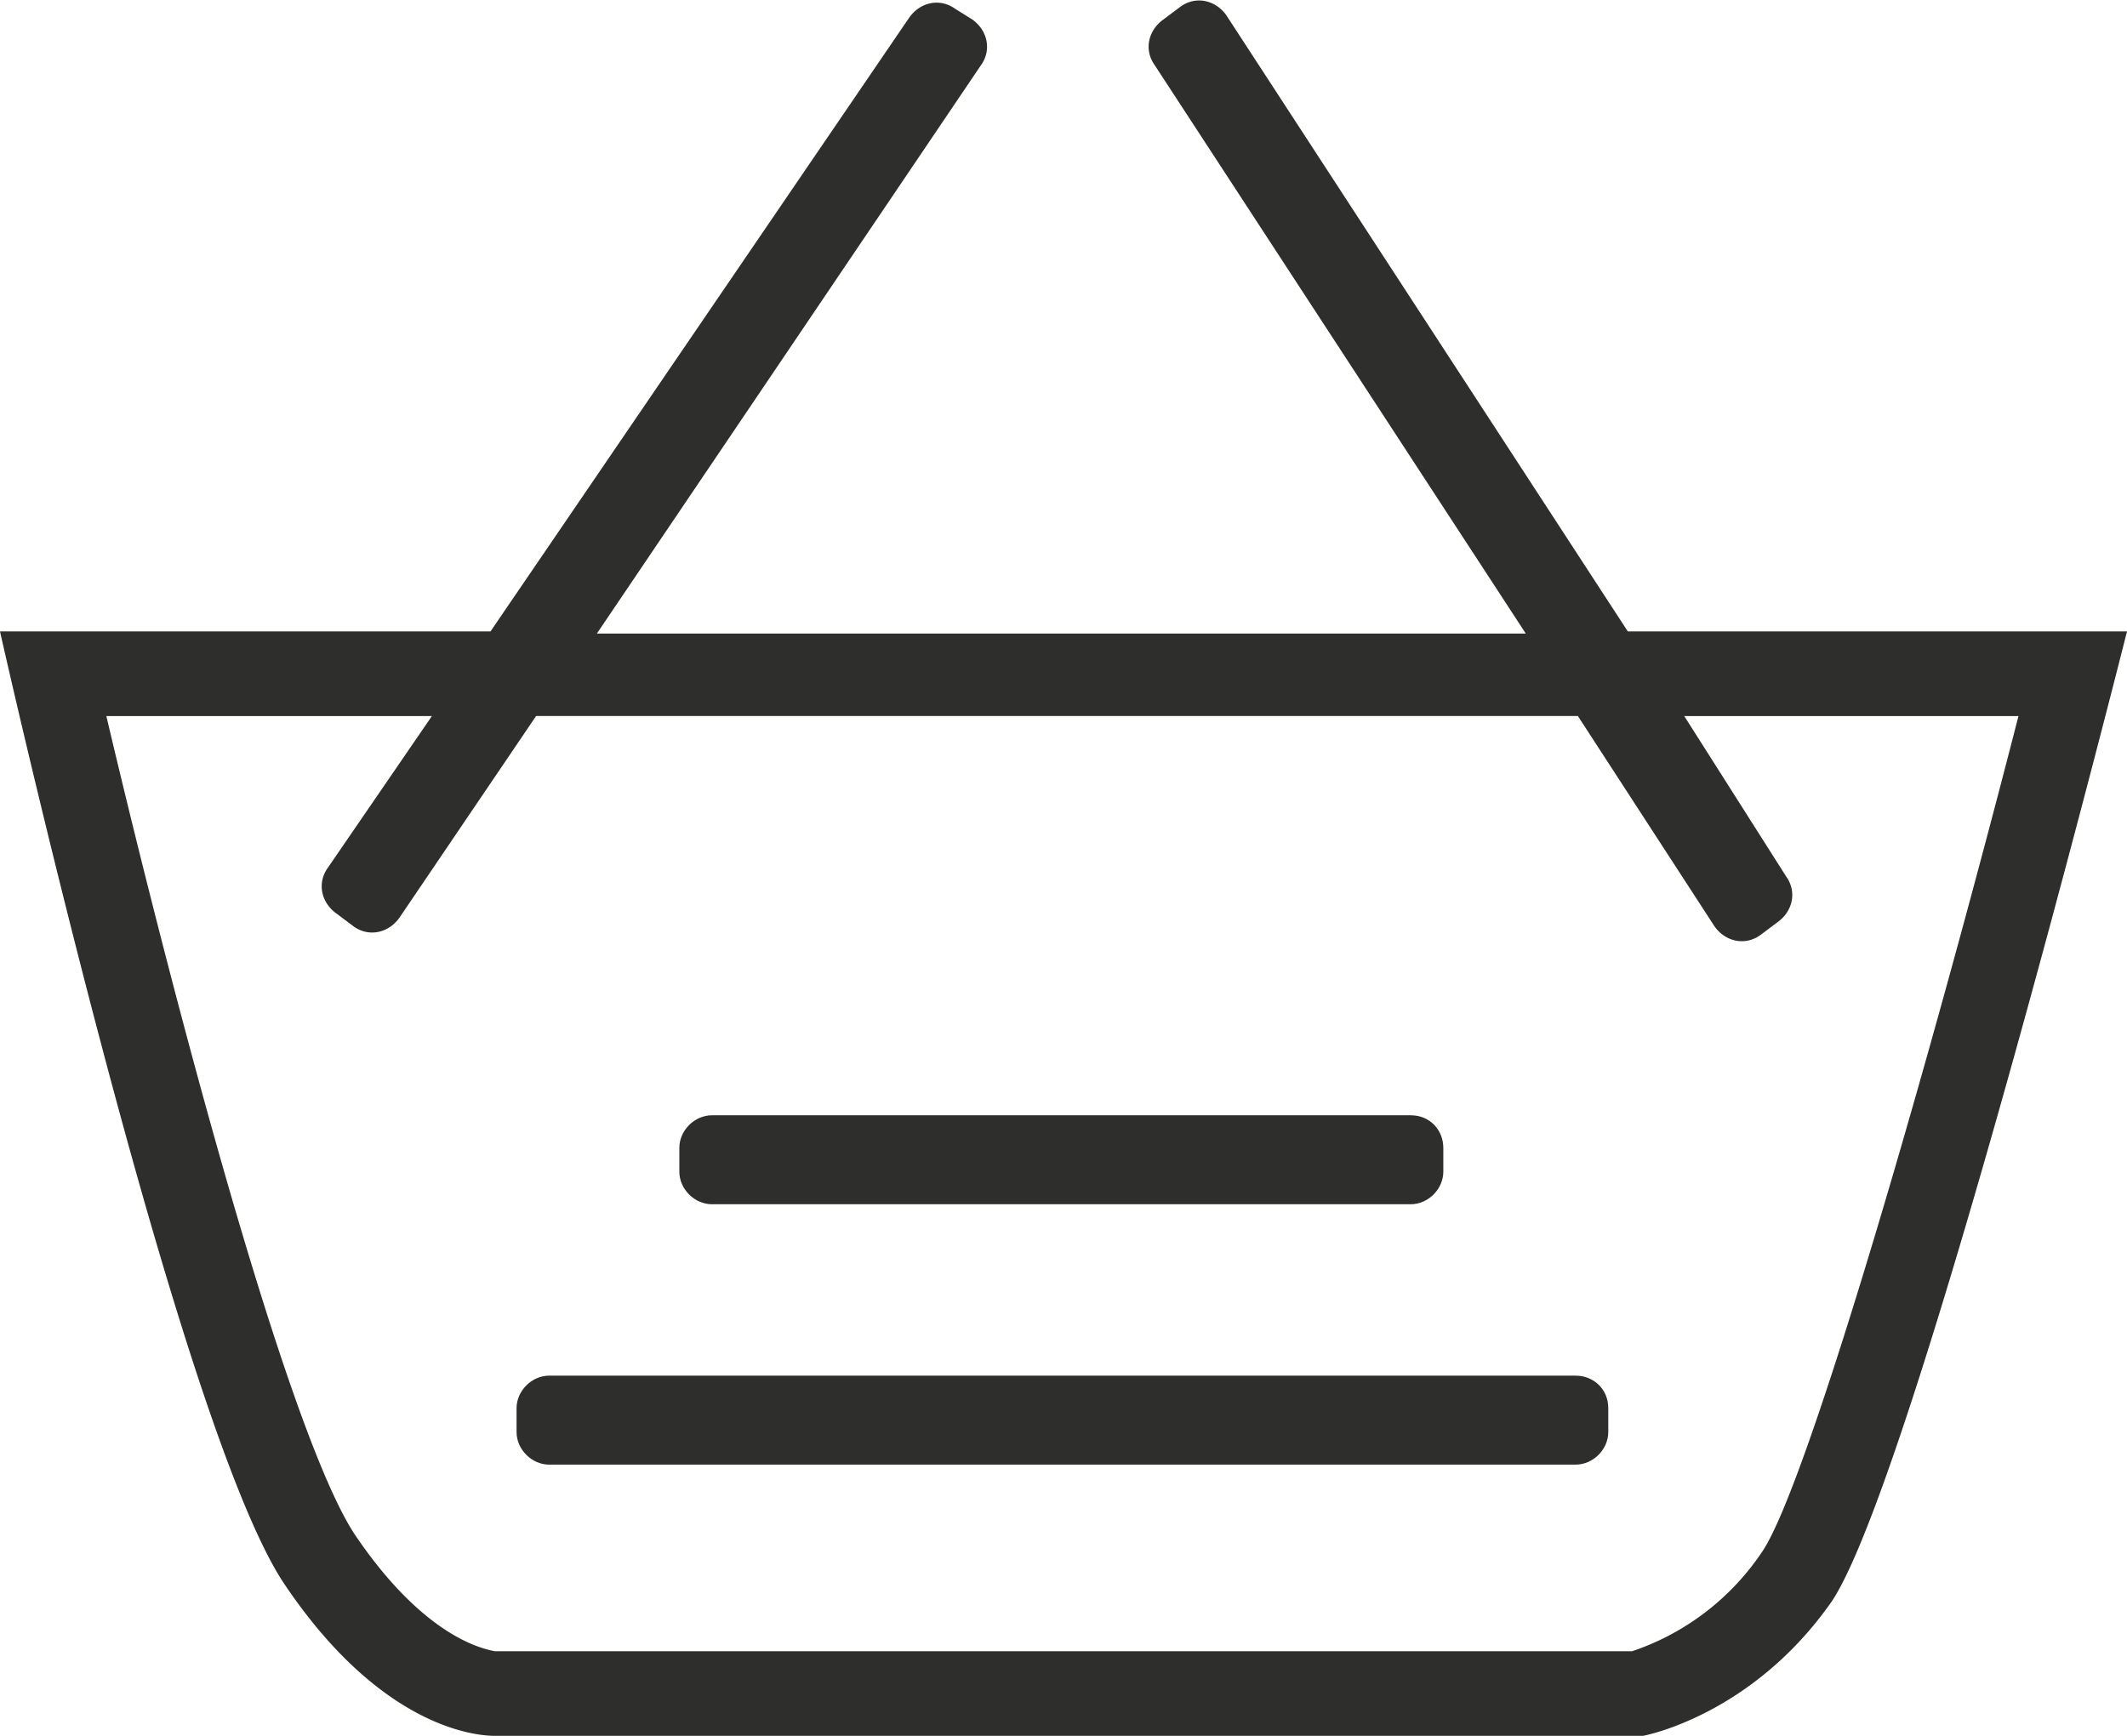
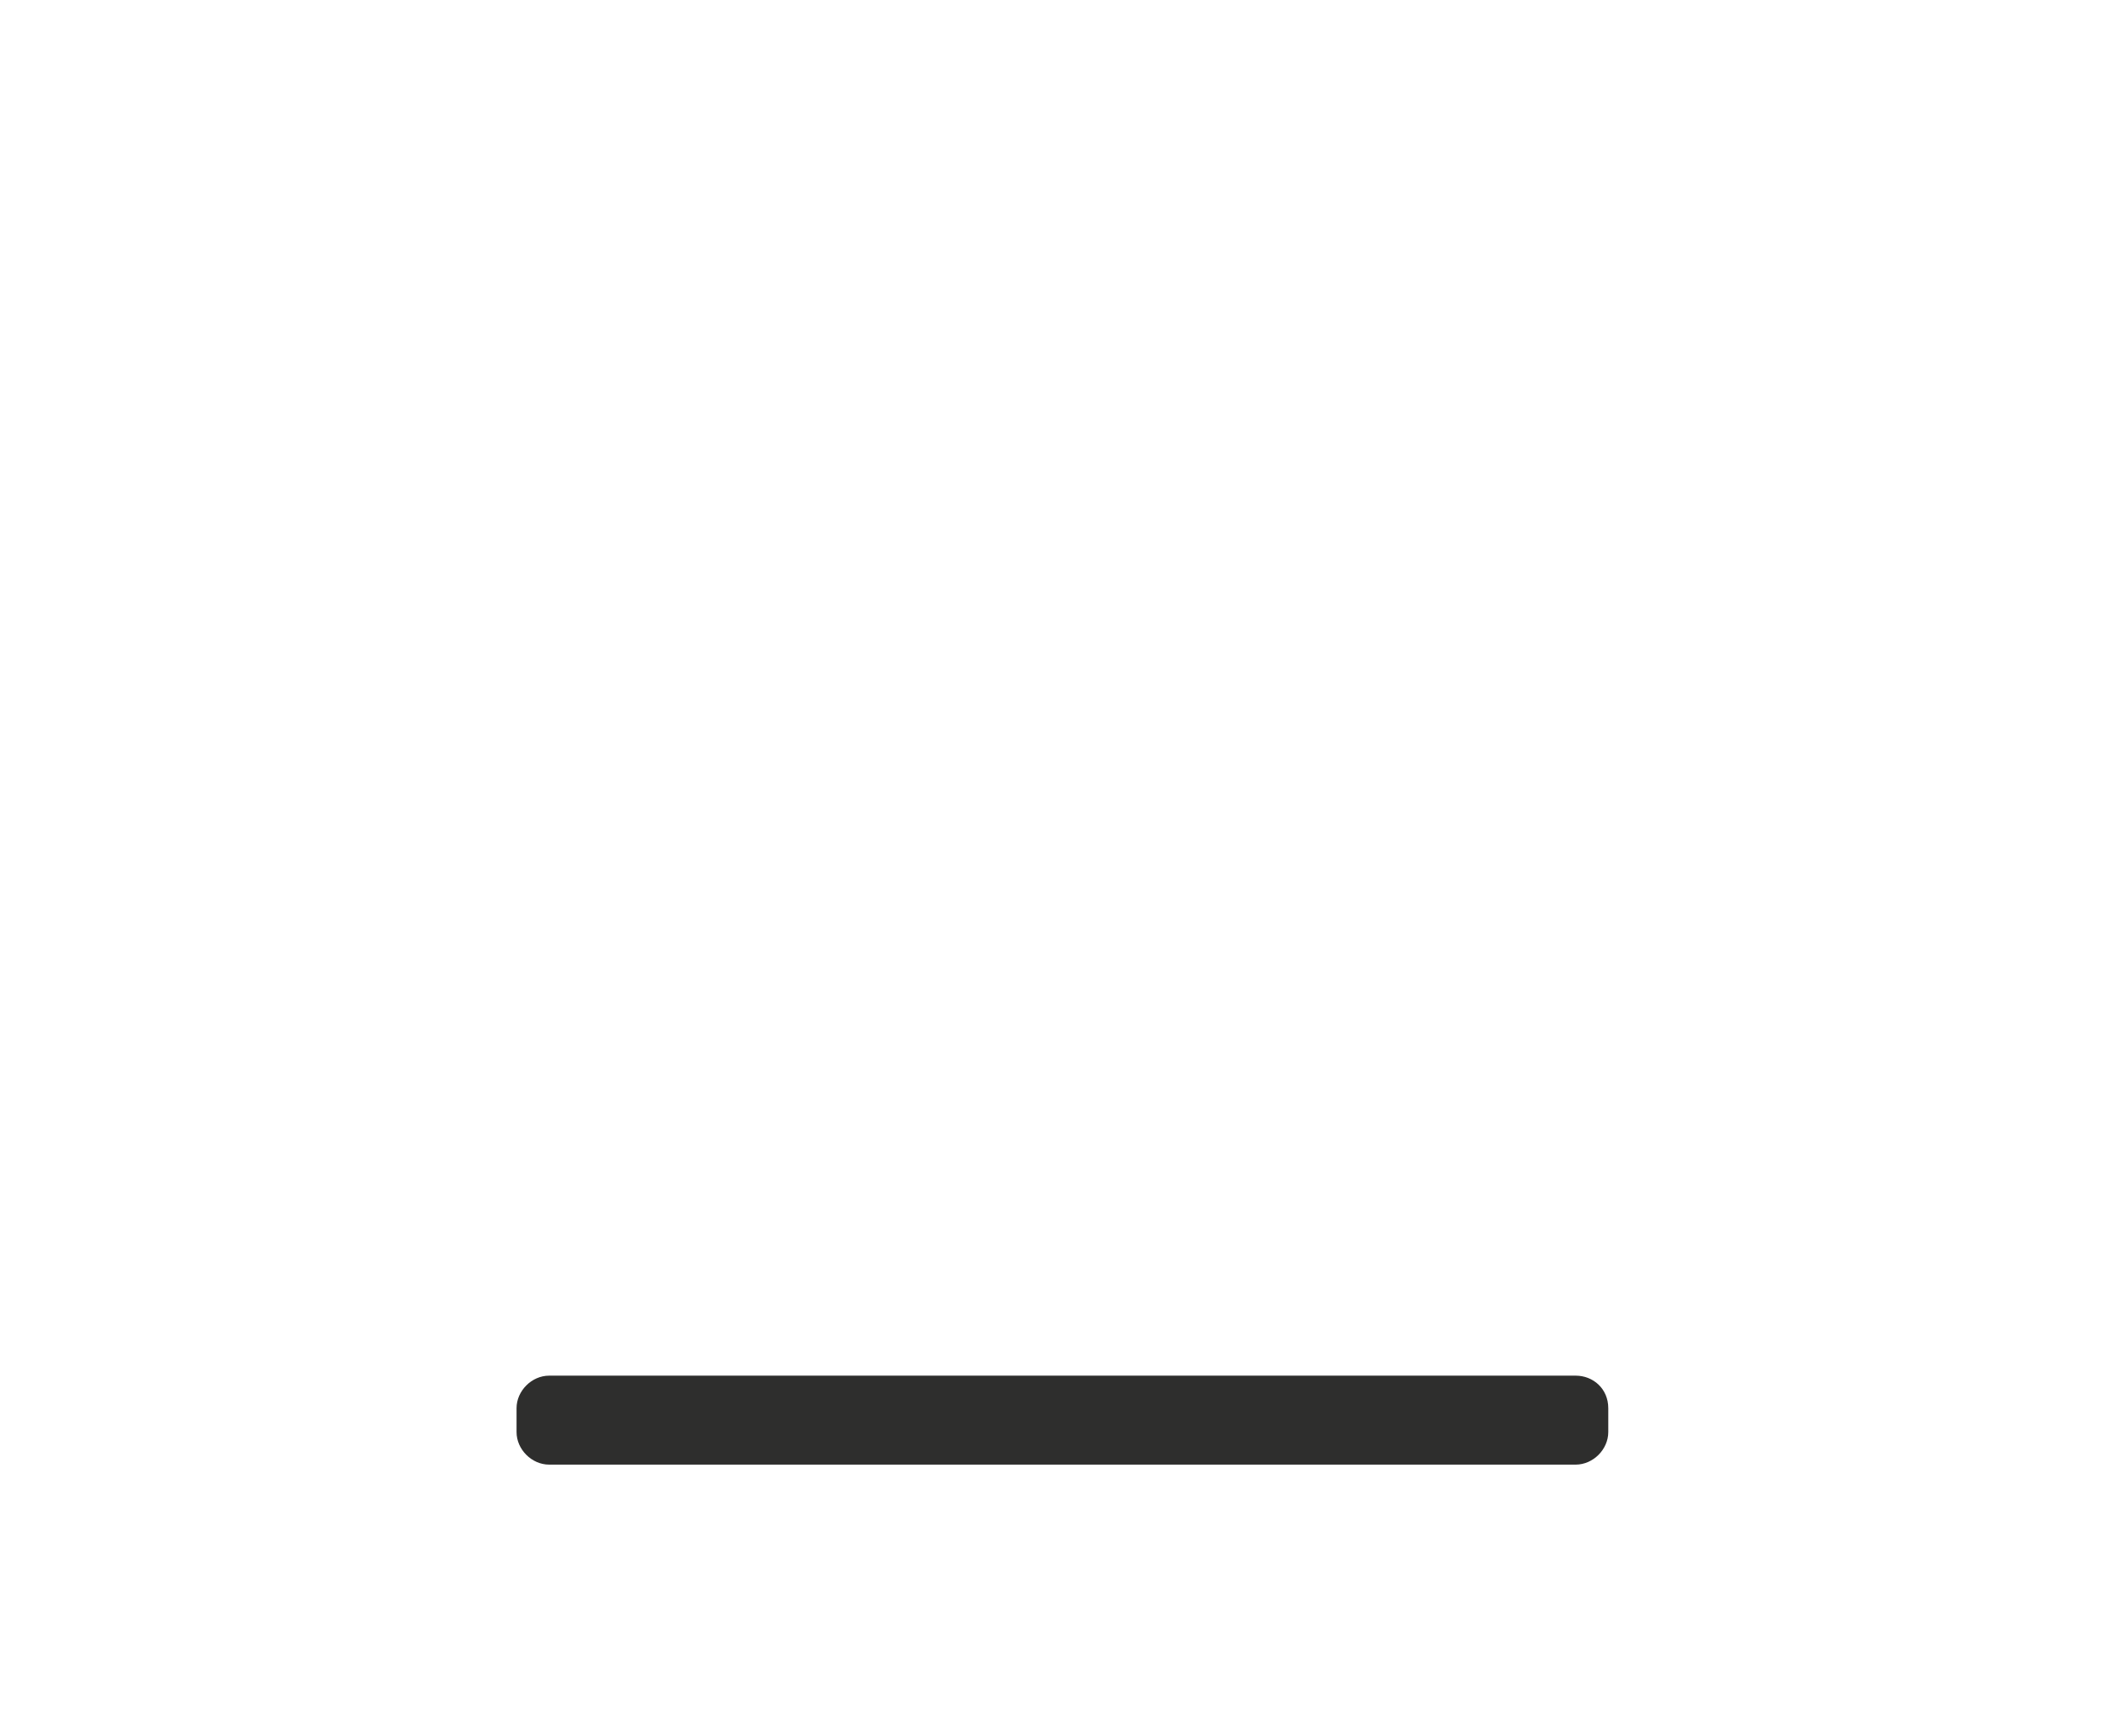
<svg xmlns="http://www.w3.org/2000/svg" viewBox="0 0 98 80">
  <defs />
  <path fill="#2e2e2d" d="M72.6 63.4H25.3c-.8 0-1.5.7-1.5 1.5V66c0 .8.7 1.5 1.5 1.5h47.3c.8 0 1.5-.7 1.5-1.5v-1.1c0-.9-.7-1.5-1.5-1.5z" />
-   <path fill="#2e2e2d" d="M75 29.1L56.5.7C56 0 55.1-.2 54.4.3l-.8.6c-.7.5-.9 1.4-.4 2.1l17.1 26.2H27.5L45.2 3c.5-.7.3-1.6-.4-2.1L44 .4c-.7-.5-1.6-.3-2.1.4L22.6 29.1H0S8.2 65.7 13.1 73c4.5 6.7 8.9 7 9.7 7h52.9s5-.9 8.7-6.2C88.2 68.1 98 29.1 98 29.1H75zm6.2 42.4a11.7 11.7 0 01-6 4.6H22.8c-.5-.1-3.2-.6-6.4-5.3C13.4 66.4 8.2 47 4.9 33h15l-4.8 7c-.5.7-.3 1.6.4 2.1l.8.6c.7.5 1.6.3 2.1-.4l6.3-9.3h48l6.3 9.7c.5.7 1.4.9 2.1.4l.8-.6c.7-.5.9-1.4.4-2.1L77.6 33H93c-4 15.6-9.7 35.4-11.8 38.5z" />
-   <path fill="#2e2e2d" d="M65 51.4H32.8c-.8 0-1.5.7-1.5 1.5V54c0 .8.7 1.5 1.5 1.5H65c.8 0 1.5-.7 1.5-1.5v-1.1c0-.8-.6-1.5-1.5-1.5z" />
</svg>